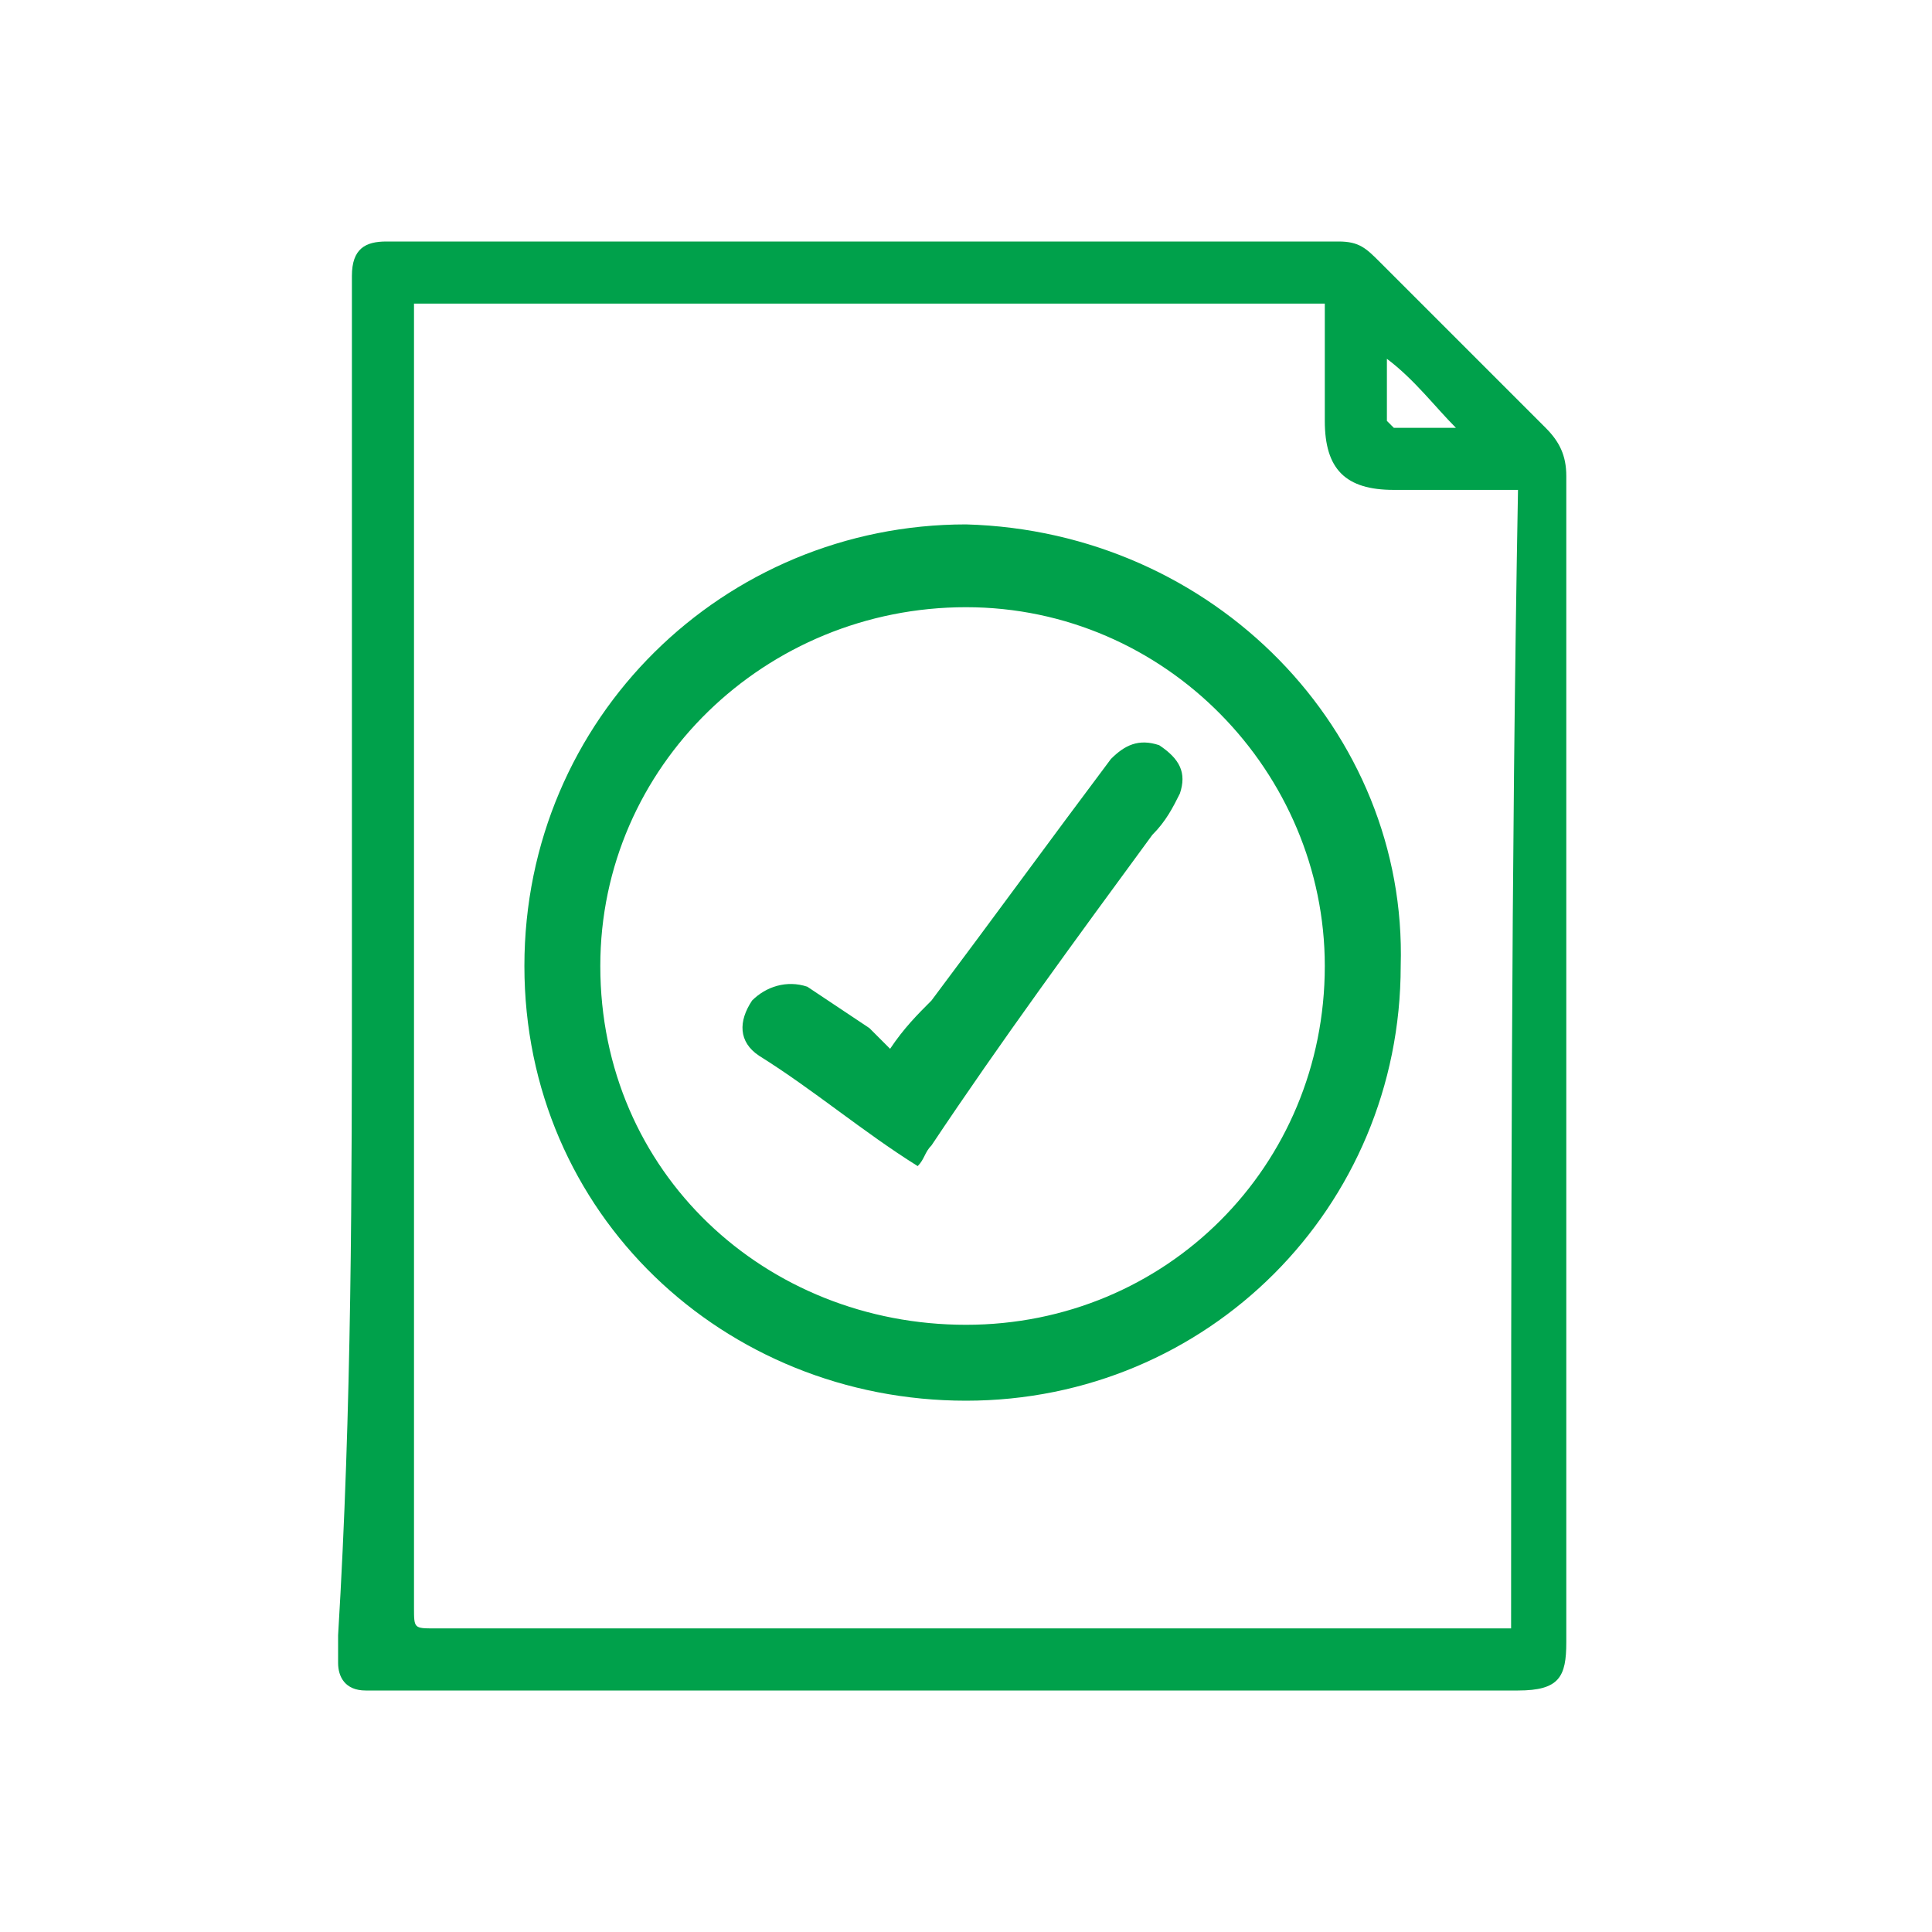
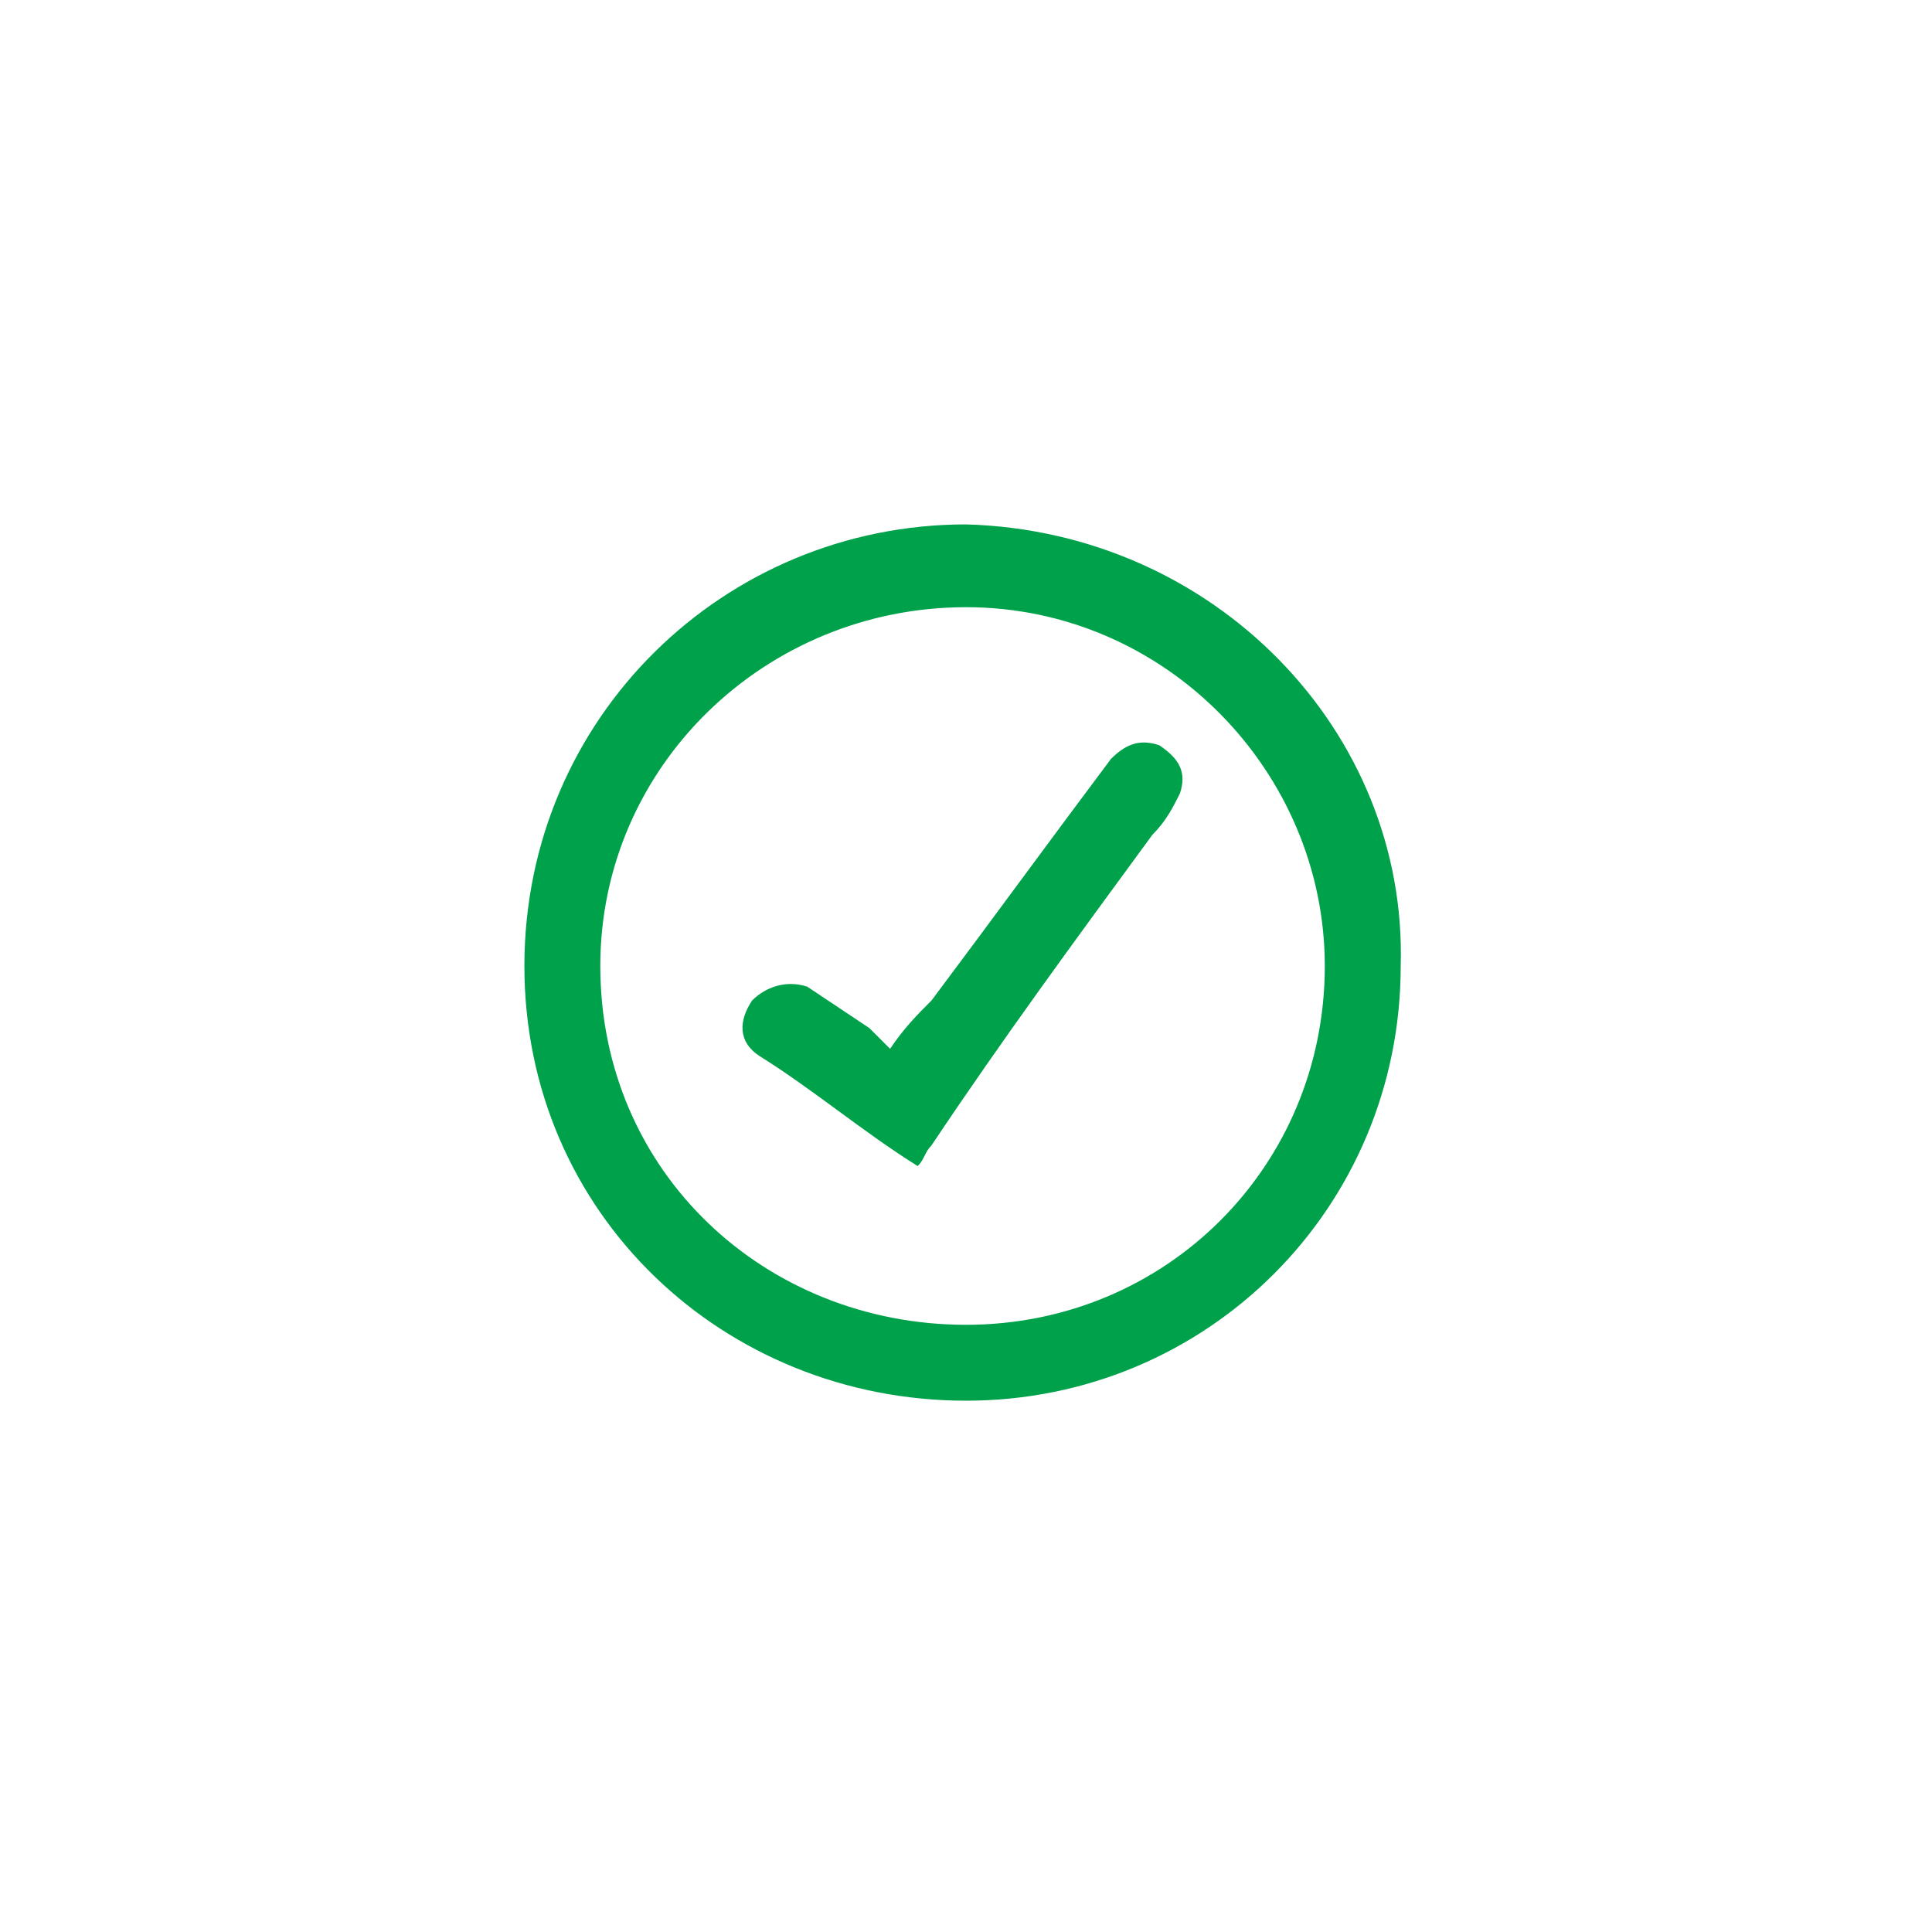
<svg xmlns="http://www.w3.org/2000/svg" version="1.1" id="Capa_1" x="0px" y="0px" viewBox="0 0 28 28" style="enable-background:new 0 0 28 28;" xml:space="preserve">
  <style type="text/css">
	.st0{fill:#00A14B;}
</style>
  <g>
-     <path class="st0" d="M5.1,14c0-3.2,0-6.4,0-9.7c0-0.1,0-0.2,0-0.3c0-0.4,0.2-0.5,0.5-0.5c4.6,0,9.2,0,13.8,0c0.3,0,0.4,0.1,0.6,0.3   c0.8,0.8,1.6,1.6,2.4,2.4c0.2,0.2,0.3,0.4,0.3,0.7c0,5.6,0,11.3,0,16.9c0,0.5-0.1,0.7-0.7,0.7c-5.5,0-10.9,0-16.4,0   c-0.1,0-0.2,0-0.3,0c-0.3,0-0.4-0.2-0.4-0.4c0-0.1,0-0.3,0-0.4C5.1,20.4,5.1,17.2,5.1,14z M21.9,23.6c0-5.5,0-11,0.1-16.5   c-0.2,0-0.3,0-0.4,0c-0.5,0-0.9,0-1.4,0c-0.7,0-1-0.3-1-1c0-0.5,0-0.9,0-1.4c0-0.1,0-0.2,0-0.3c-4.4,0-8.8,0-13.2,0   c0,0.1,0,0.2,0,0.3c0,6.2,0,12.4,0,18.6c0,0.3,0,0.3,0.3,0.3c5.1,0,10.1,0,15.2,0C21.7,23.6,21.8,23.6,21.9,23.6z M20.1,5.2   c0,0.3,0,0.6,0,0.9c0,0,0.1,0.1,0.1,0.1c0.3,0,0.6,0,0.9,0C20.8,5.9,20.5,5.5,20.1,5.2z" />
    <path class="st0" d="M20.3,14c0,3.5-2.8,6.3-6.3,6.3c-3.5,0-6.4-2.7-6.4-6.3c0-3.6,2.9-6.4,6.4-6.4C17.6,7.7,20.4,10.6,20.3,14z    M19.2,14c0-2.8-2.3-5.2-5.2-5.2c-2.9,0-5.3,2.3-5.3,5.2c0,3,2.4,5.2,5.3,5.2C16.9,19.2,19.2,16.9,19.2,14z" />
    <path class="st0" d="M12.9,15.2c0.2-0.3,0.4-0.5,0.6-0.7c0.9-1.2,1.7-2.3,2.6-3.5c0.2-0.2,0.4-0.3,0.7-0.2c0.3,0.2,0.4,0.4,0.3,0.7   c-0.1,0.2-0.2,0.4-0.4,0.6c-1.1,1.5-2.2,3-3.2,4.5c-0.1,0.1-0.1,0.2-0.2,0.3c-0.8-0.5-1.5-1.1-2.3-1.6c-0.3-0.2-0.3-0.5-0.1-0.8   c0.2-0.2,0.5-0.3,0.8-0.2c0.3,0.2,0.6,0.4,0.9,0.6C12.6,14.9,12.7,15,12.9,15.2z" />
  </g>
</svg>